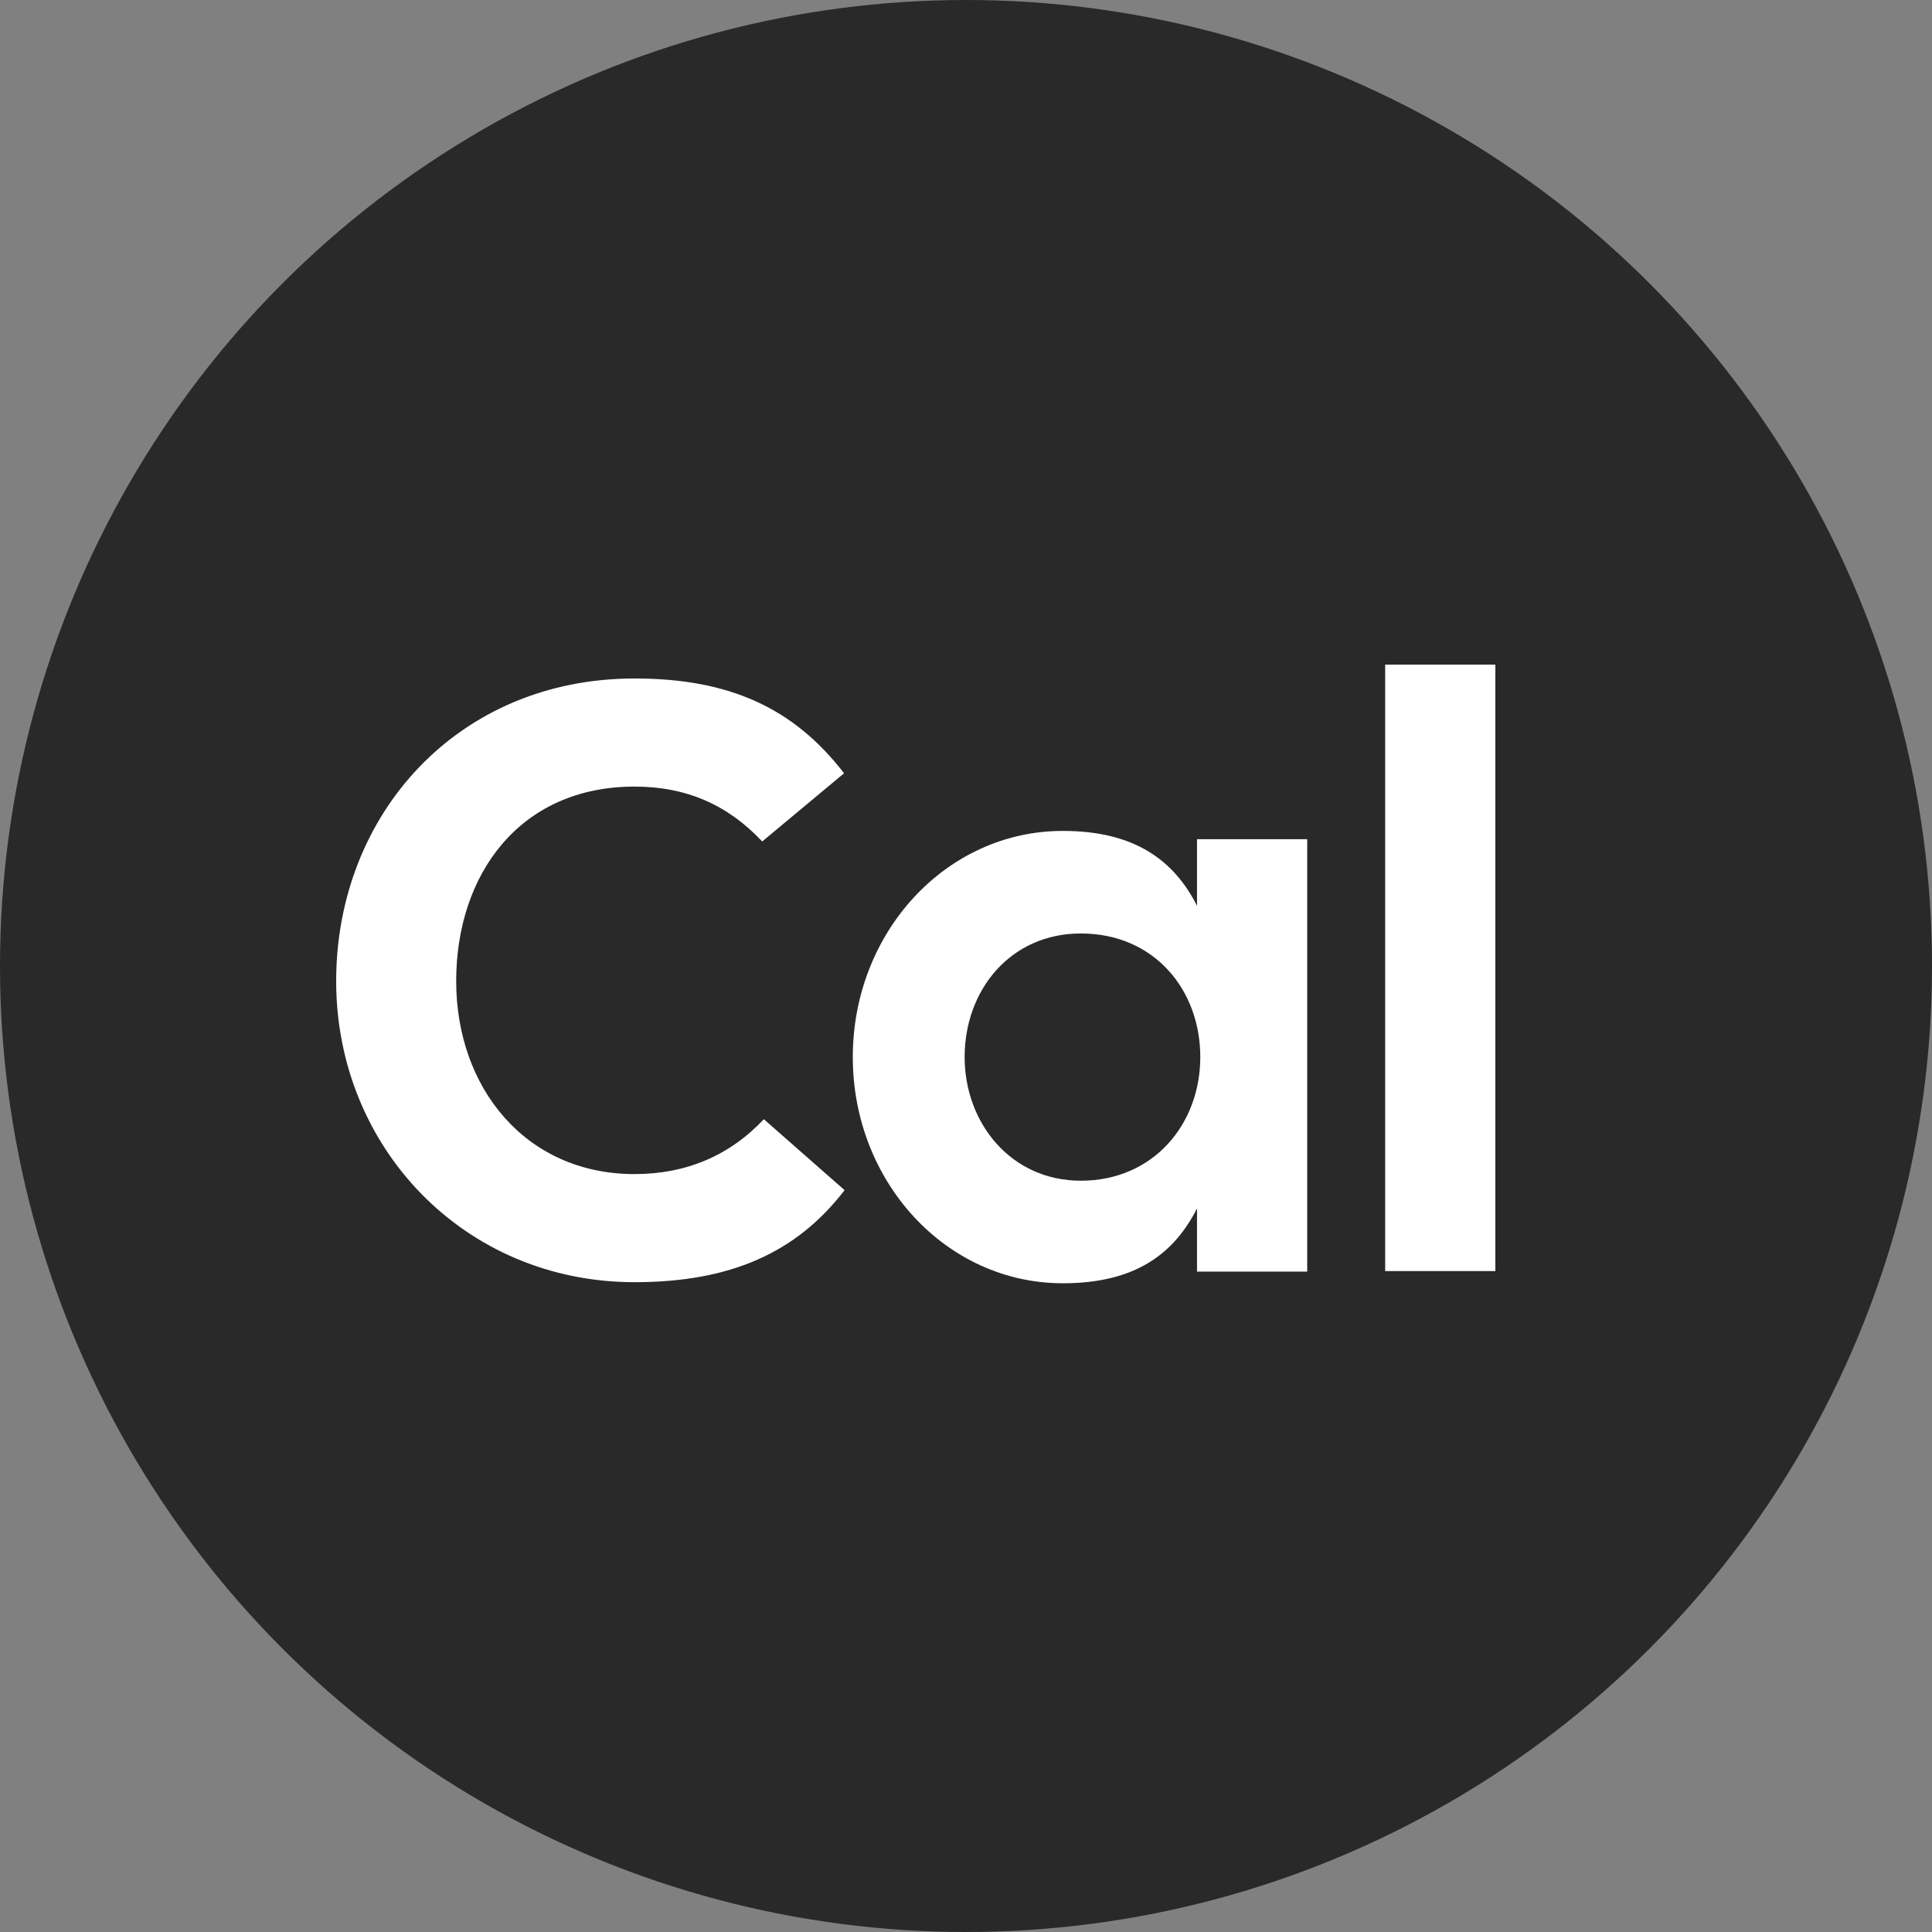
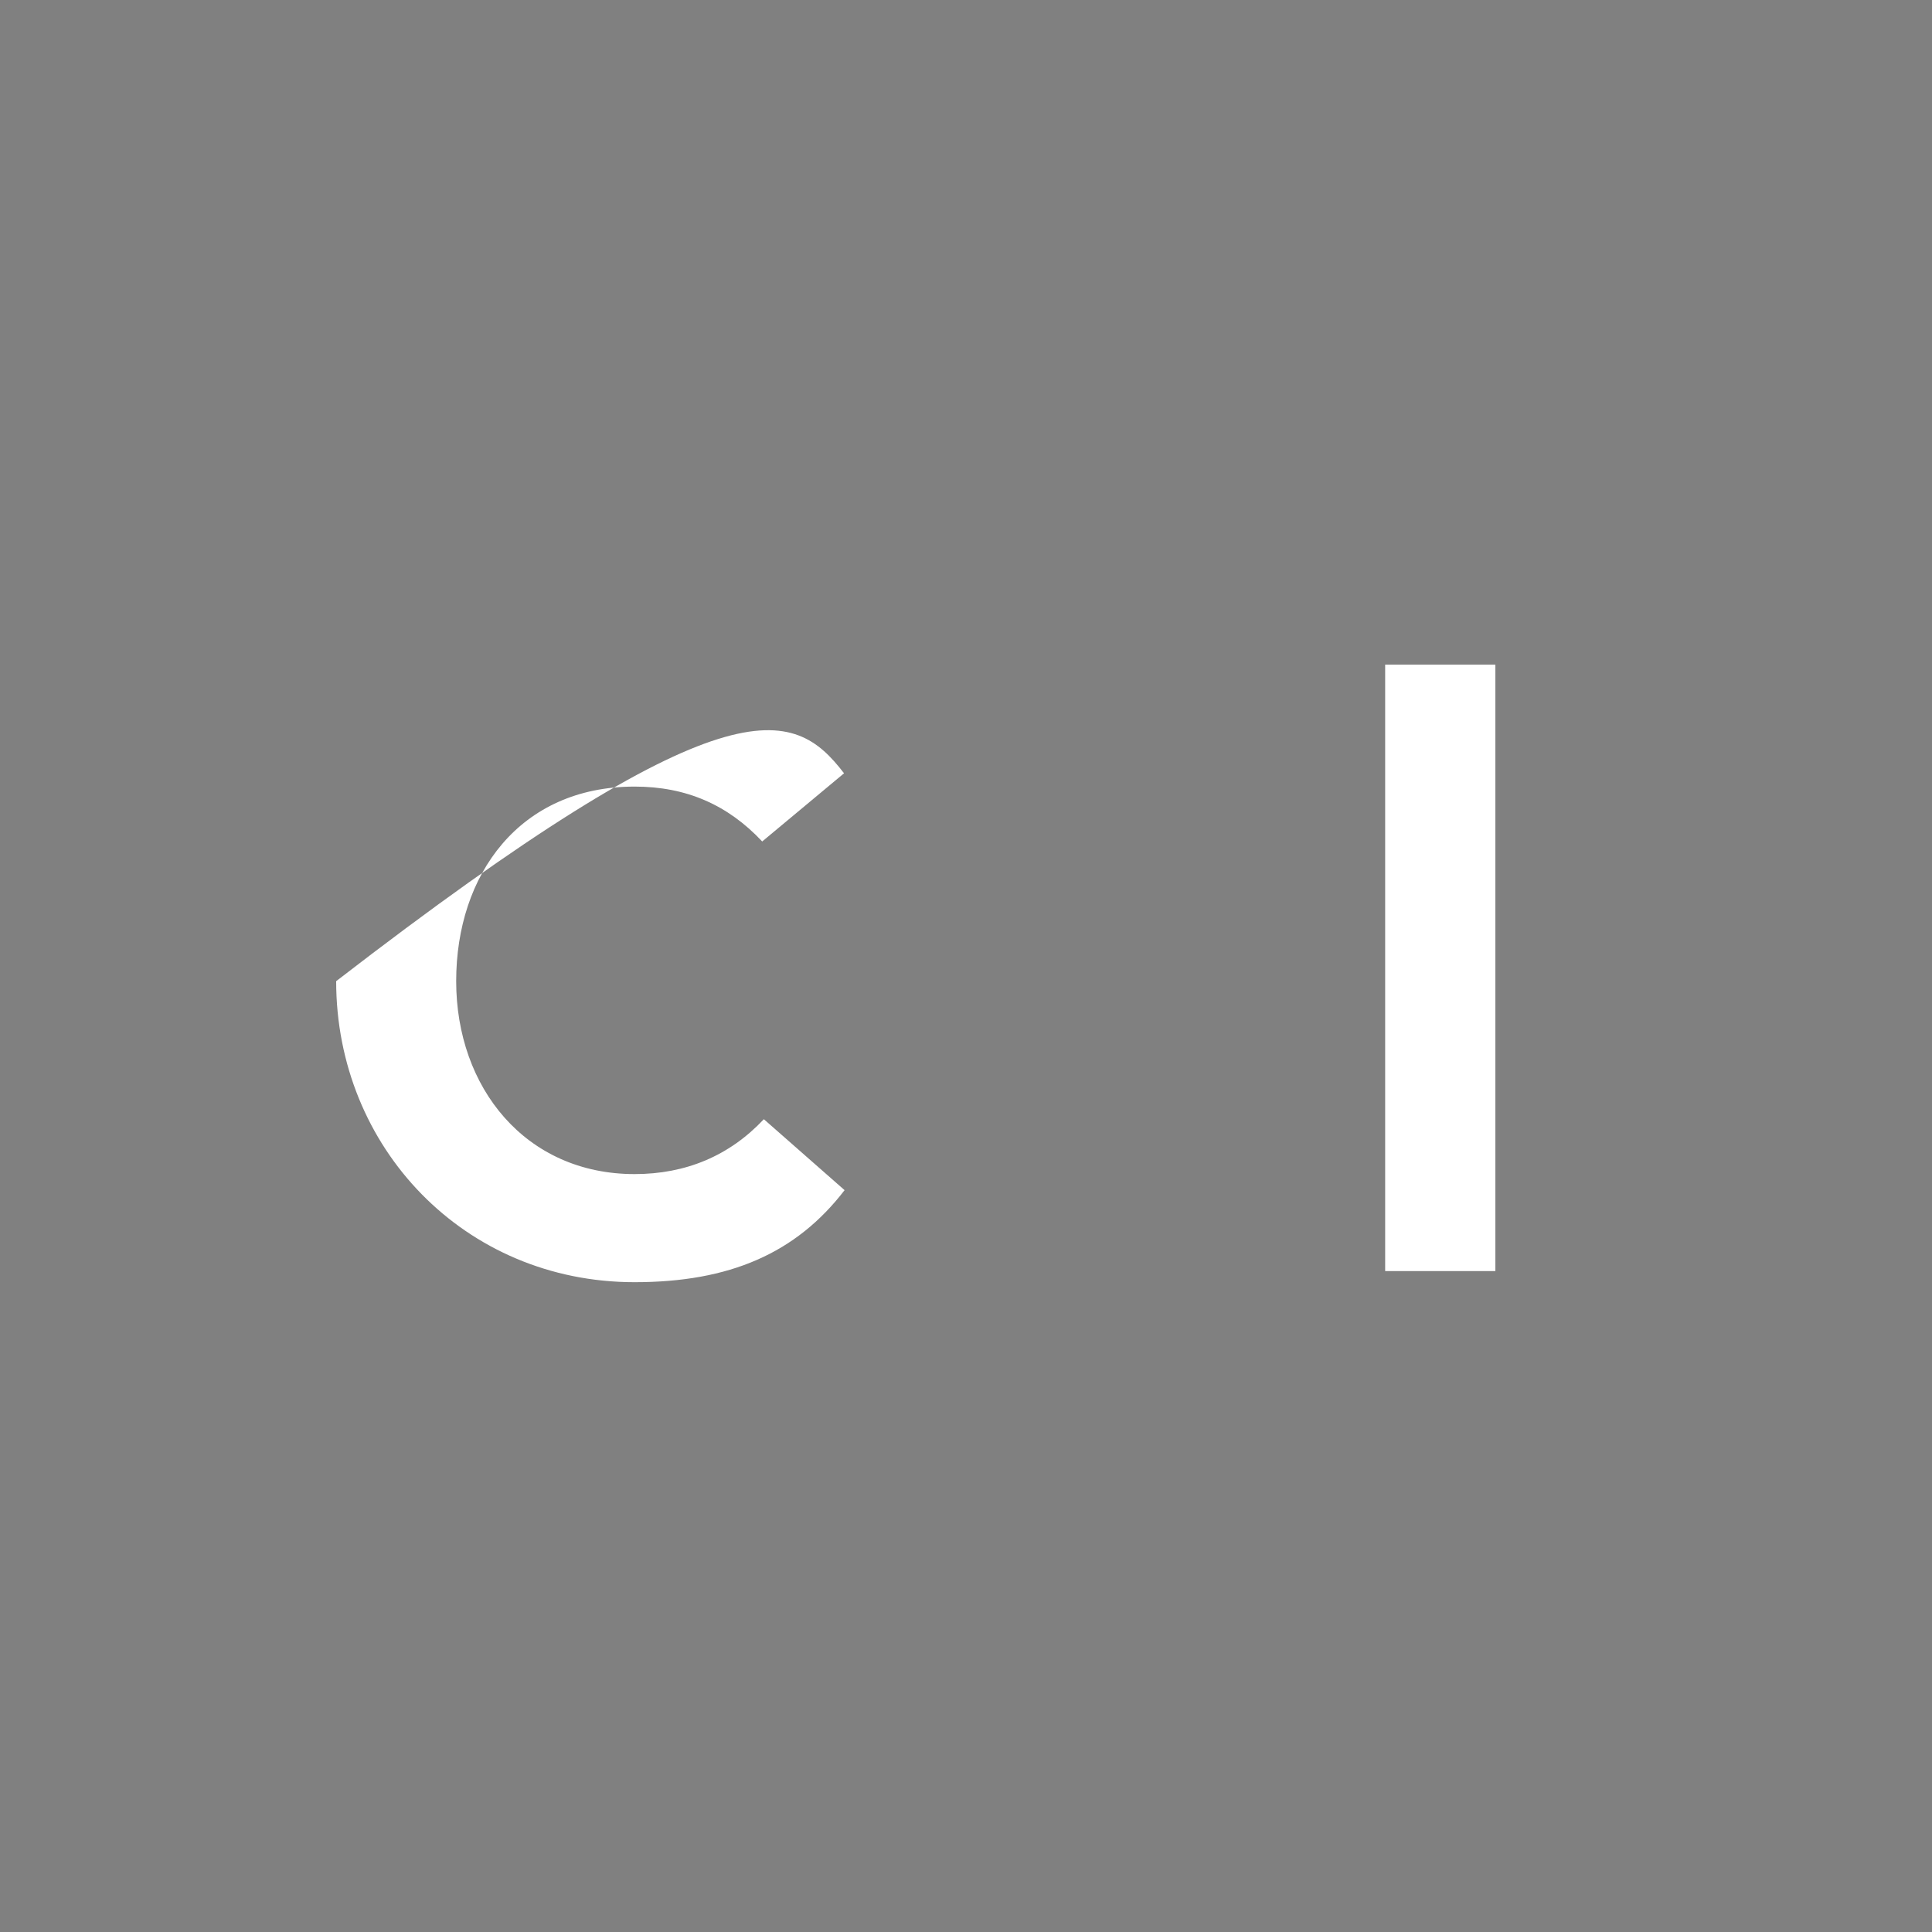
<svg xmlns="http://www.w3.org/2000/svg" width="500" height="500" viewBox="0 0 500 500" fill="none">
  <rect x="0" y="0" width="500" height="500" fill="#808080" stroke="none" />
-   <circle cx="250" cy="250" r="250" fill="#292929" />
-   <path d="M164.225 331.829C120.177 331.829 87 296.966 87 253.925C87 210.741 118.483 175.591 164.225 175.591C188.507 175.591 205.307 183.052 218.437 200.125L197.26 217.771C188.366 208.302 177.636 203.568 164.225 203.568C134.436 203.568 118.059 226.379 118.059 253.925C118.059 281.472 135.989 303.852 164.225 303.852C177.495 303.852 188.79 299.118 197.684 289.649L218.578 308.013C206.014 324.368 188.79 331.829 164.225 331.829Z" fill="white" />
-   <path d="M309.787 217.192H338.305V329.097H309.787V312.742C303.858 324.363 293.975 332.11 275.057 332.11C244.845 332.11 220.703 305.856 220.703 273.575C220.703 241.294 244.845 215.04 275.057 215.04C293.834 215.04 303.858 222.787 309.787 234.408V217.192ZM310.634 273.575C310.634 256.072 298.634 241.581 279.716 241.581C261.504 241.581 249.645 256.215 249.645 273.575C249.645 290.504 261.504 305.568 279.716 305.568C298.493 305.568 310.634 290.935 310.634 273.575Z" fill="white" />
+   <path d="M164.225 331.829C120.177 331.829 87 296.966 87 253.925C188.507 175.591 205.307 183.052 218.437 200.125L197.26 217.771C188.366 208.302 177.636 203.568 164.225 203.568C134.436 203.568 118.059 226.379 118.059 253.925C118.059 281.472 135.989 303.852 164.225 303.852C177.495 303.852 188.79 299.118 197.684 289.649L218.578 308.013C206.014 324.368 188.79 331.829 164.225 331.829Z" fill="white" />
  <path d="M358.48 172H386.998V328.955H358.48V172Z" fill="white" />
</svg>